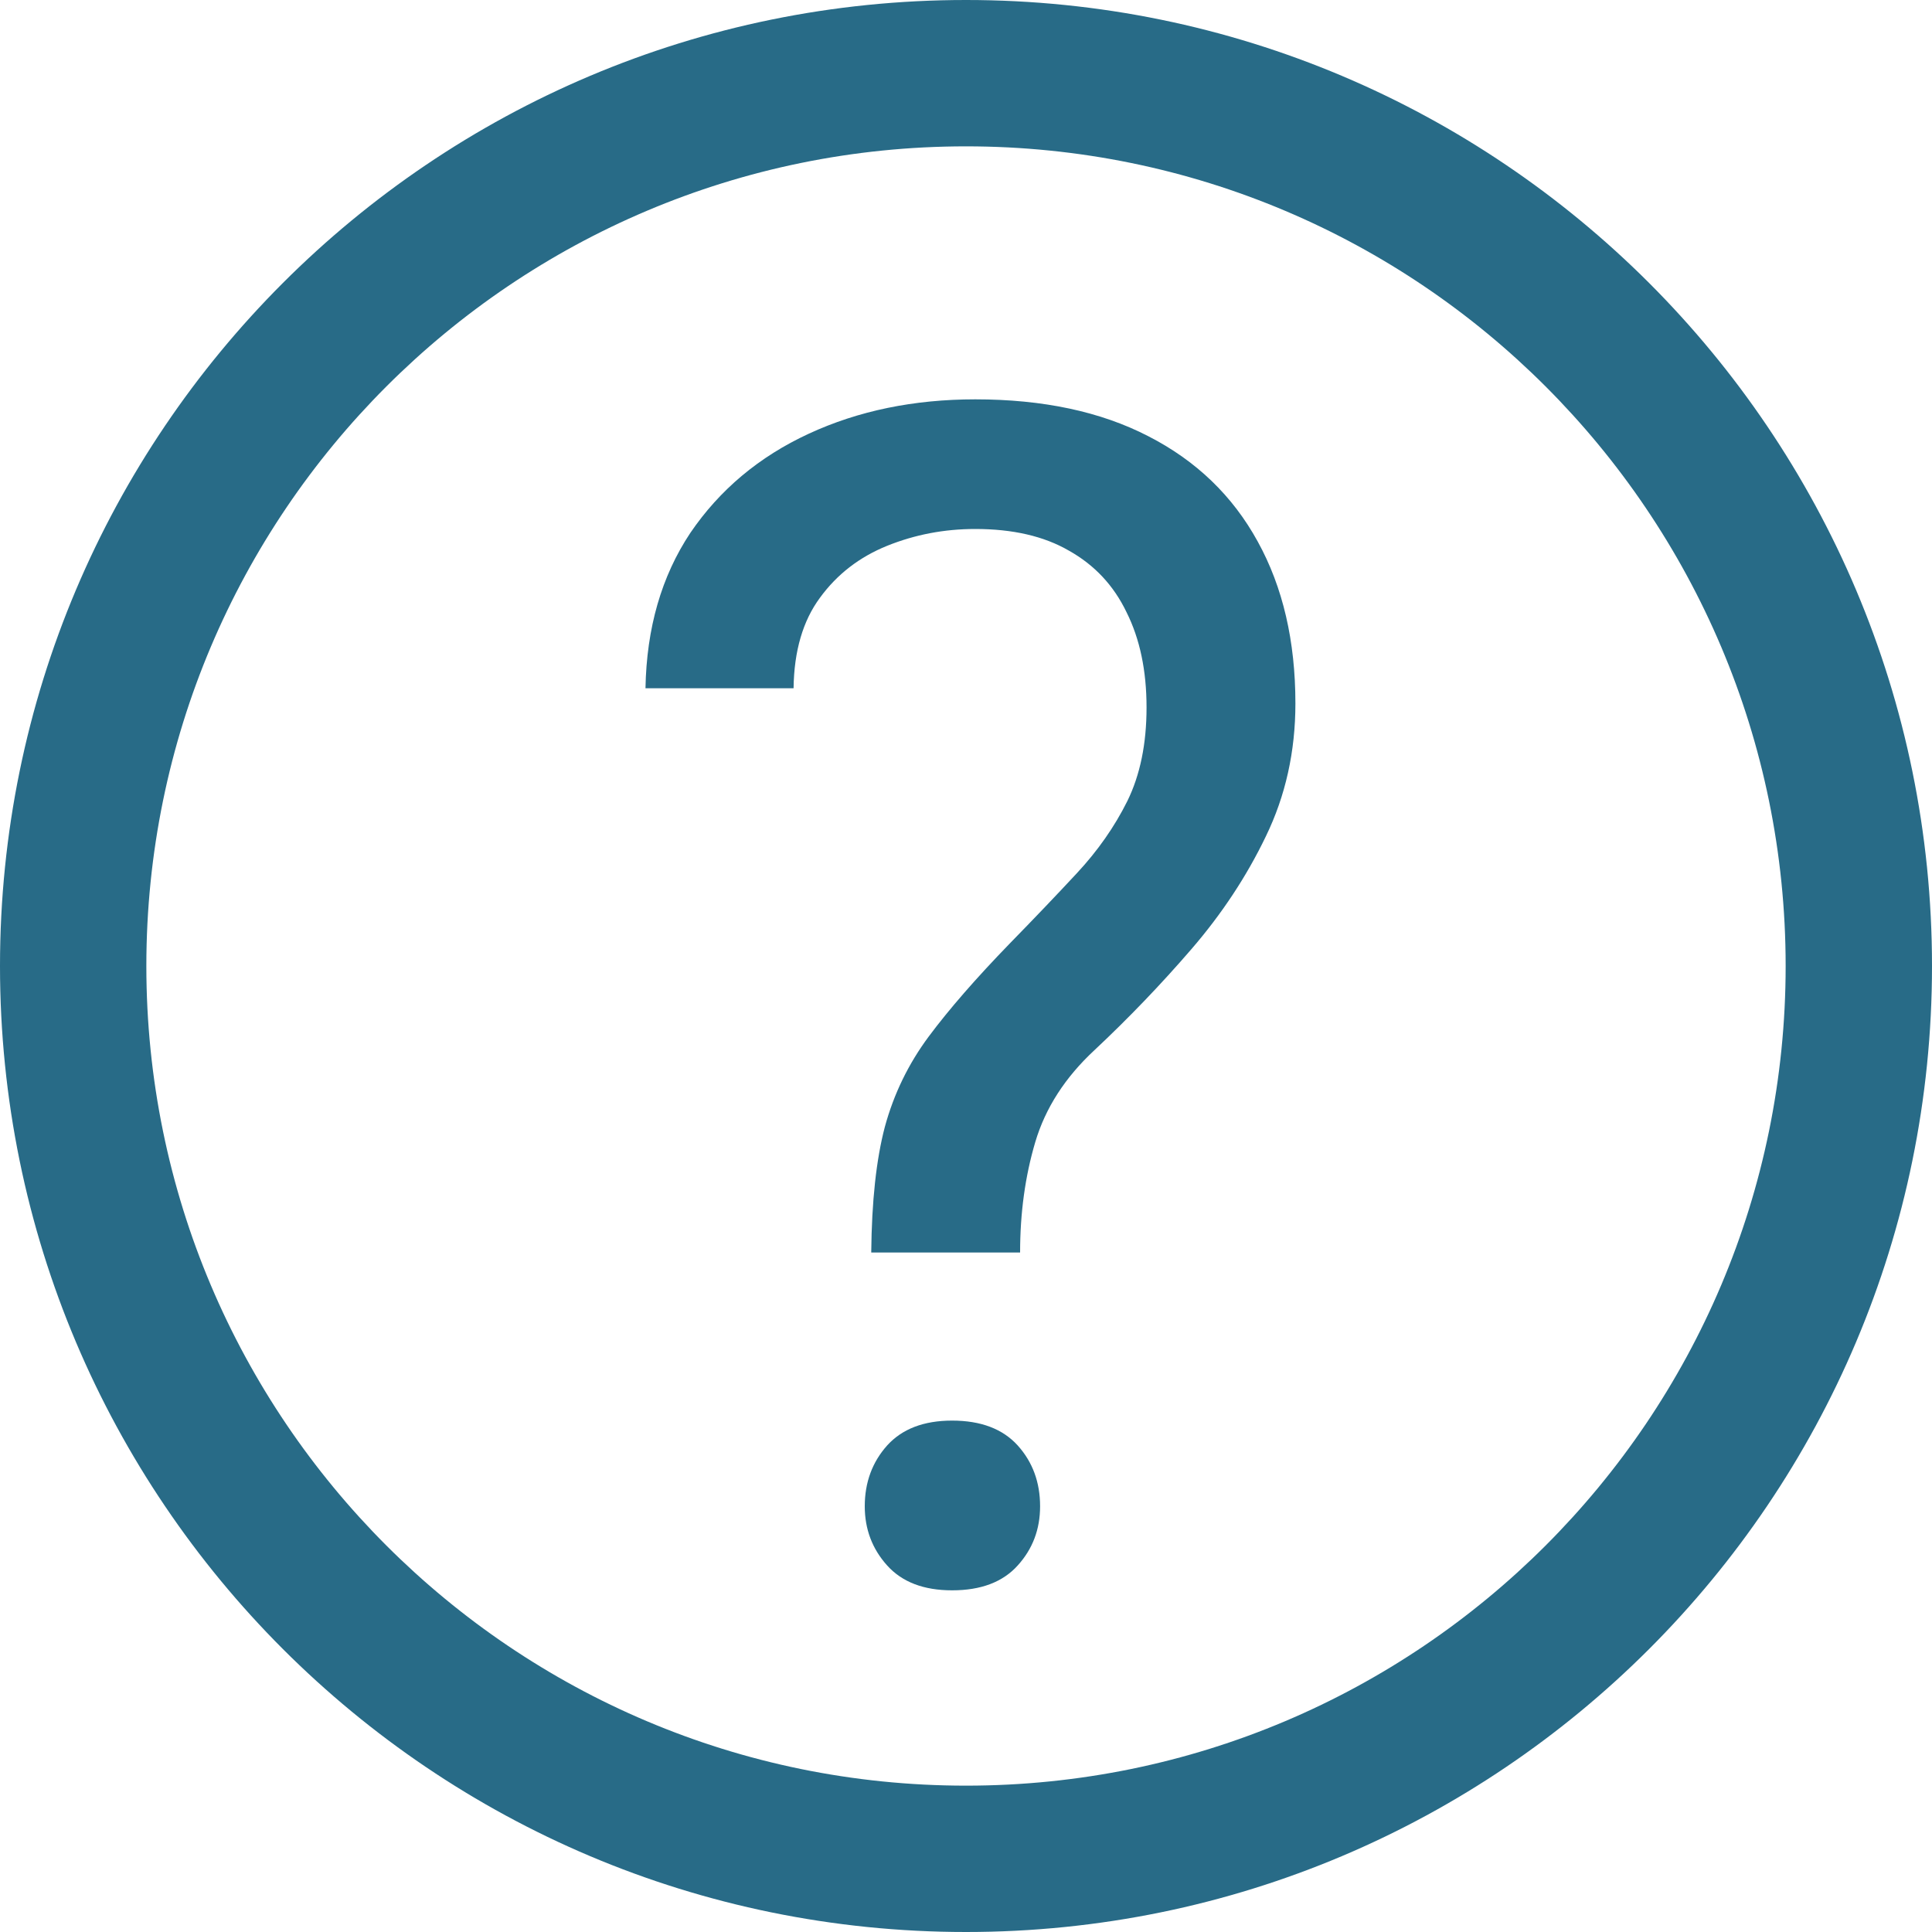
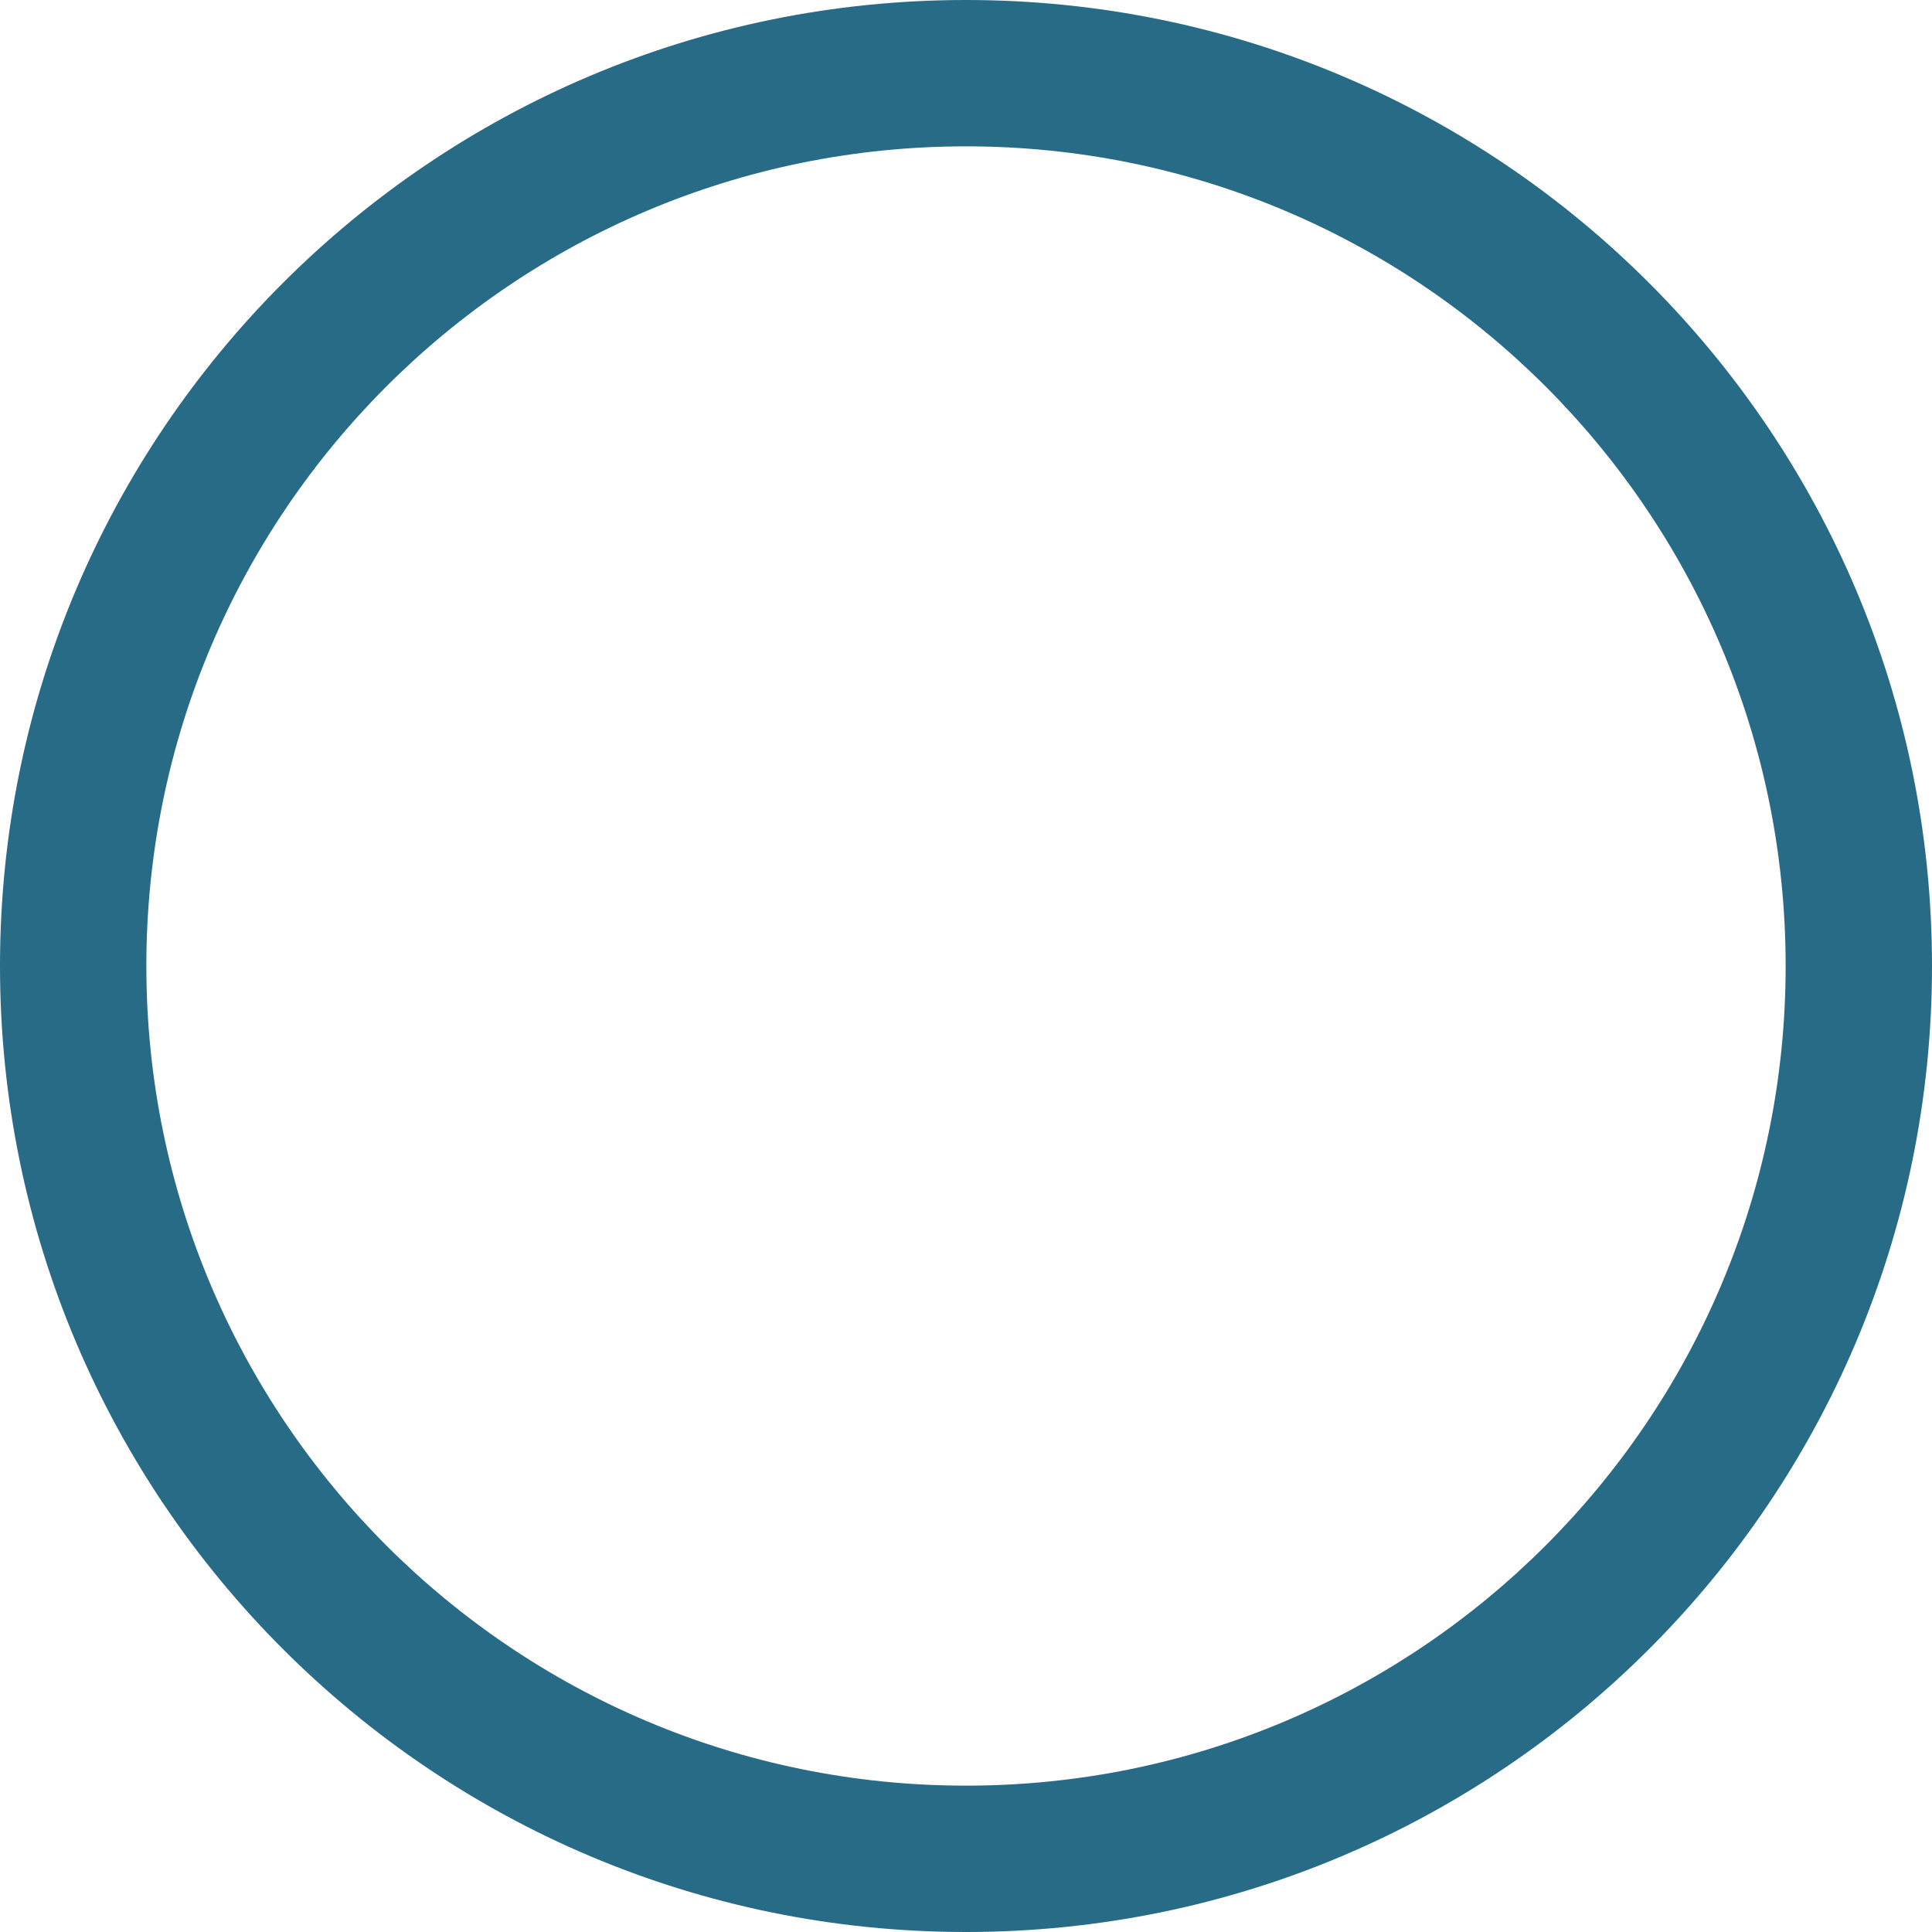
<svg xmlns="http://www.w3.org/2000/svg" width="20" height="20" viewBox="0 0 20 20" fill="none">
  <path fill-rule="evenodd" clip-rule="evenodd" d="M10 18.485C14.686 18.485 18.485 14.686 18.485 10C18.485 5.314 14.686 1.515 10 1.515C5.314 1.515 1.515 5.314 1.515 10C1.515 14.686 5.314 18.485 10 18.485ZM10 20C15.523 20 20 15.523 20 10C20 4.477 15.523 0 10 0C4.477 0 0 4.477 0 10C0 15.523 4.477 20 10 20Z" fill="#286B87" />
-   <path d="M10.56 12.966H9.019C9.024 12.436 9.071 12.002 9.16 11.665C9.253 11.323 9.405 11.011 9.615 10.729C9.825 10.447 10.104 10.127 10.452 9.768C10.706 9.508 10.938 9.265 11.148 9.039C11.364 8.807 11.538 8.558 11.67 8.293C11.803 8.022 11.869 7.699 11.869 7.324C11.869 6.942 11.8 6.614 11.662 6.338C11.529 6.061 11.331 5.849 11.065 5.7C10.806 5.55 10.483 5.476 10.096 5.476C9.775 5.476 9.472 5.534 9.184 5.65C8.897 5.766 8.665 5.945 8.488 6.188C8.312 6.426 8.22 6.738 8.215 7.125H6.682C6.693 6.501 6.848 5.965 7.146 5.517C7.45 5.07 7.859 4.727 8.372 4.49C8.886 4.252 9.461 4.134 10.096 4.134C10.797 4.134 11.394 4.261 11.886 4.515C12.383 4.769 12.761 5.133 13.021 5.608C13.28 6.078 13.41 6.636 13.41 7.282C13.41 7.779 13.308 8.238 13.104 8.658C12.905 9.072 12.648 9.461 12.333 9.826C12.018 10.191 11.684 10.539 11.331 10.87C11.027 11.152 10.822 11.469 10.717 11.823C10.612 12.177 10.56 12.558 10.56 12.966ZM8.952 15.593C8.952 15.345 9.03 15.135 9.184 14.963C9.339 14.792 9.563 14.706 9.856 14.706C10.154 14.706 10.38 14.792 10.535 14.963C10.69 15.135 10.767 15.345 10.767 15.593C10.767 15.831 10.69 16.035 10.535 16.206C10.38 16.378 10.154 16.463 9.856 16.463C9.563 16.463 9.339 16.378 9.184 16.206C9.03 16.035 8.952 15.831 8.952 15.593Z" fill="#286B87" />
</svg>